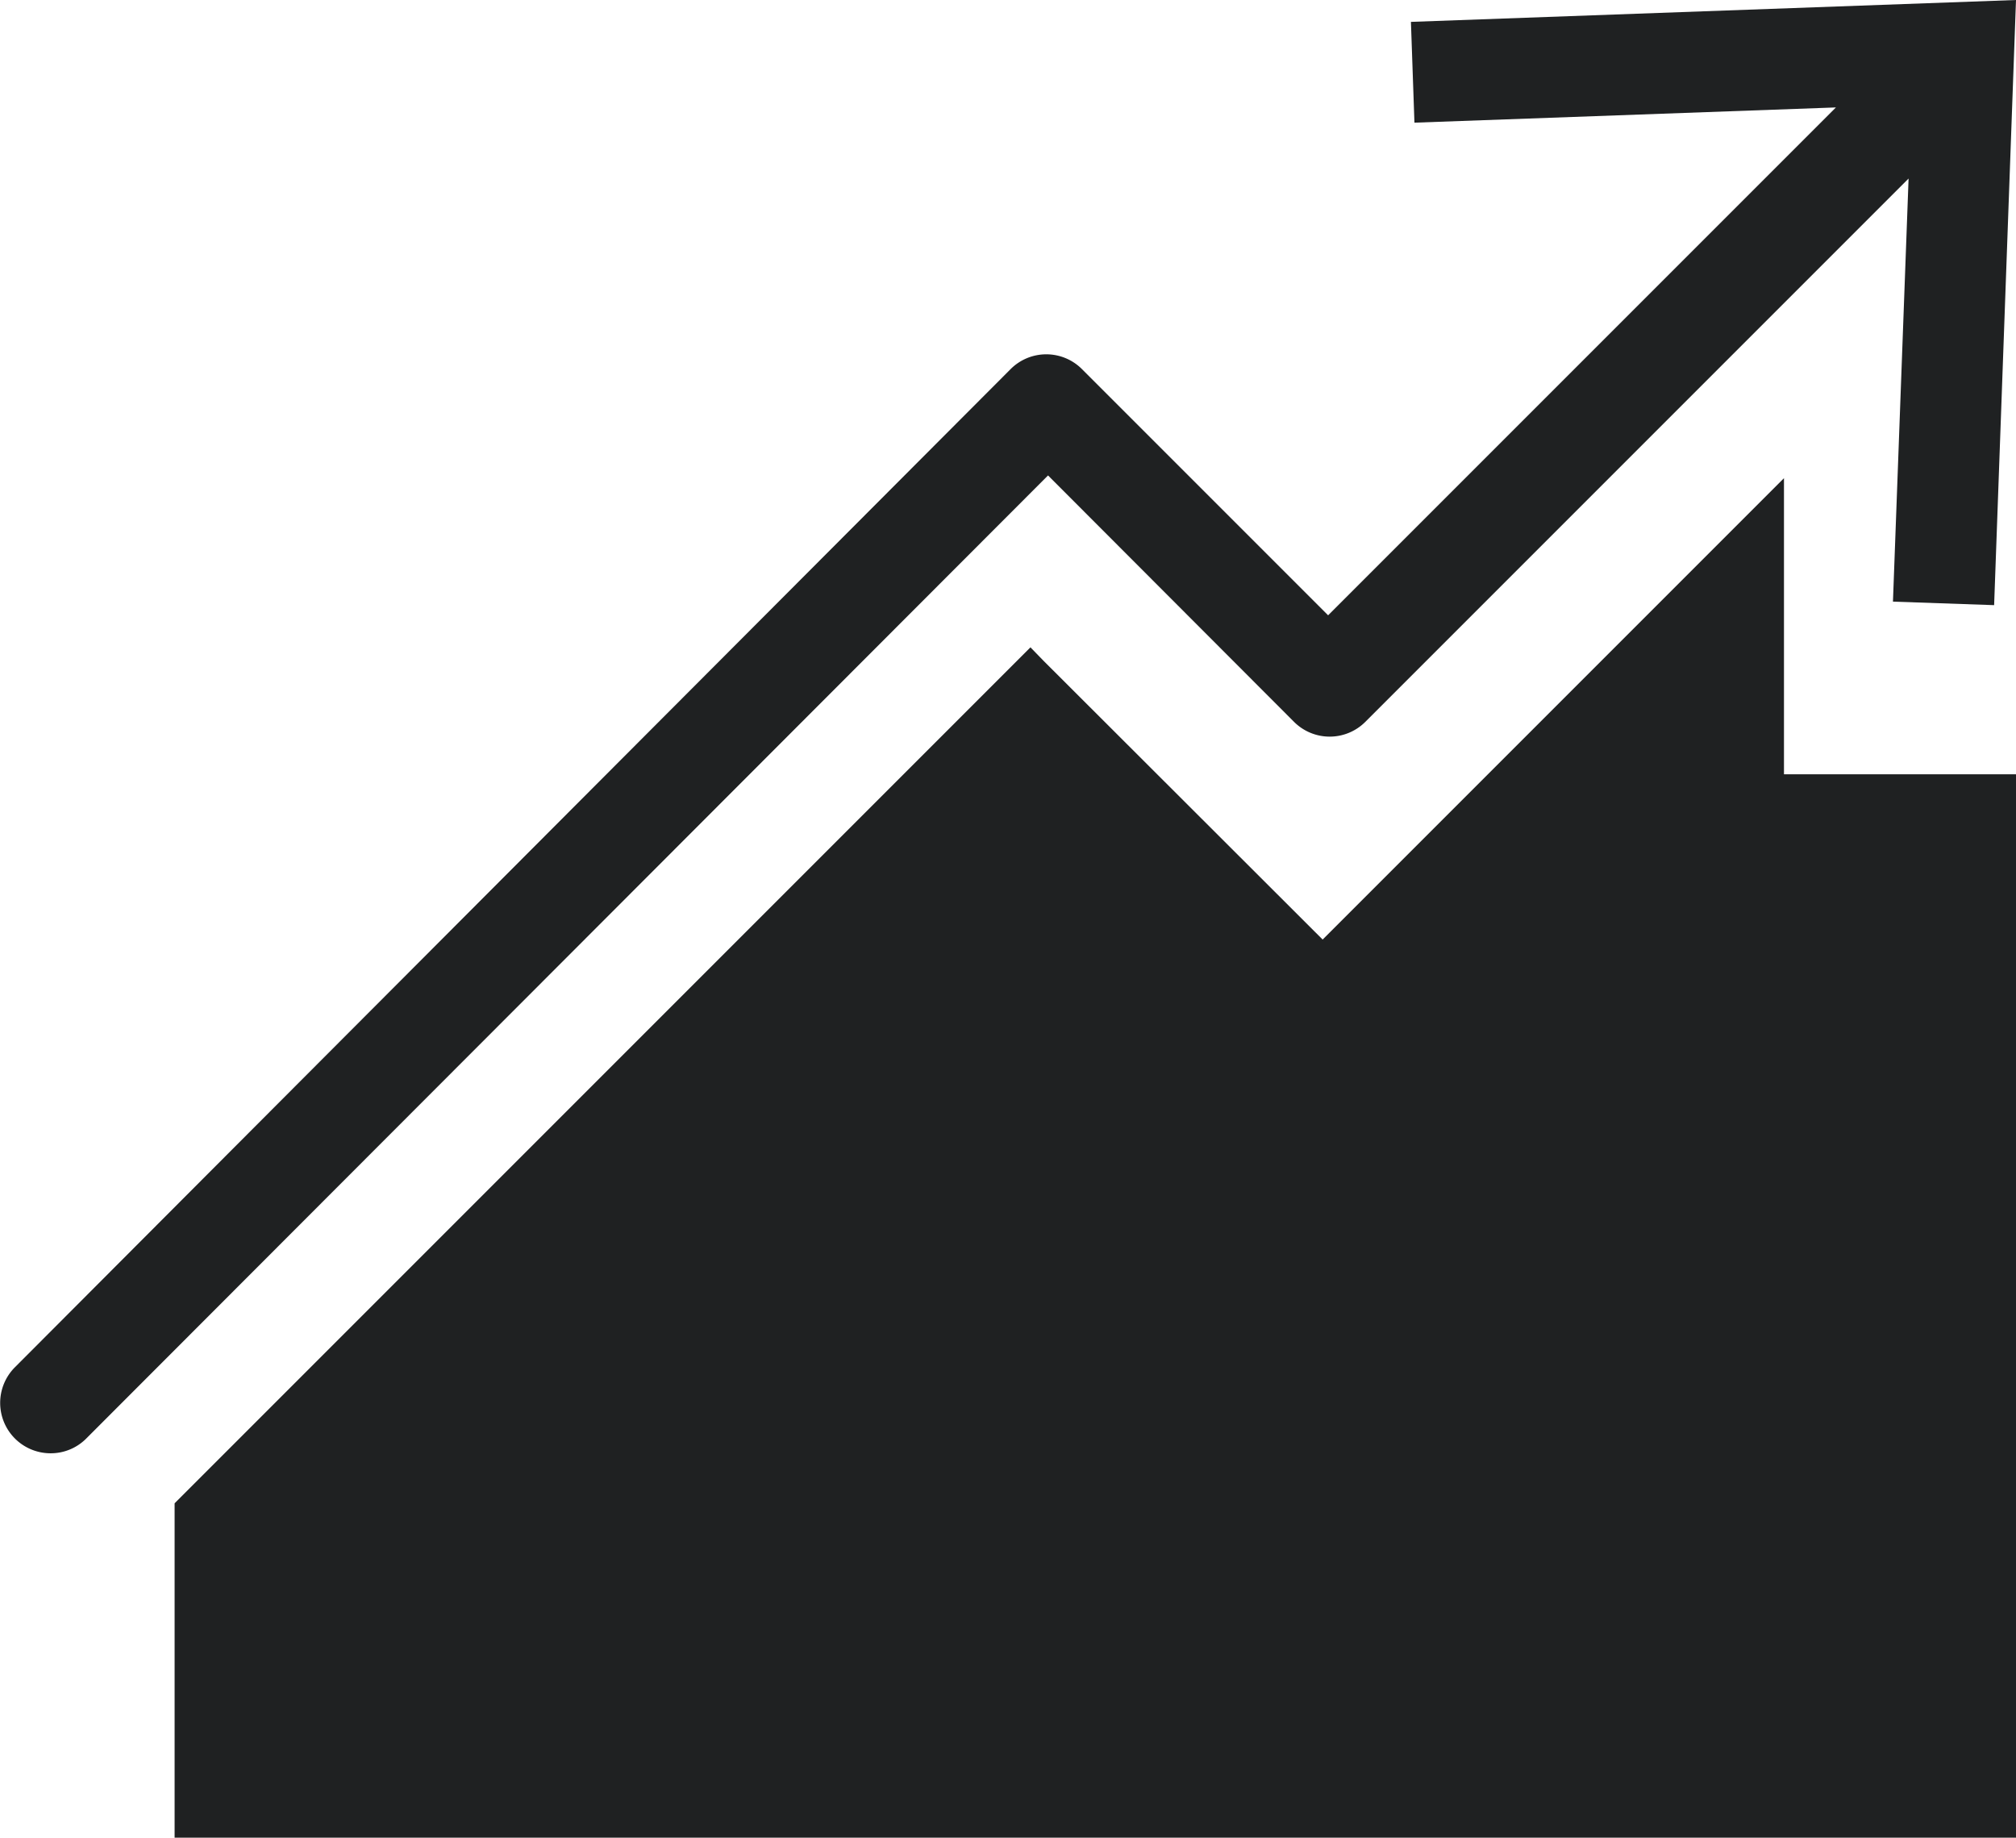
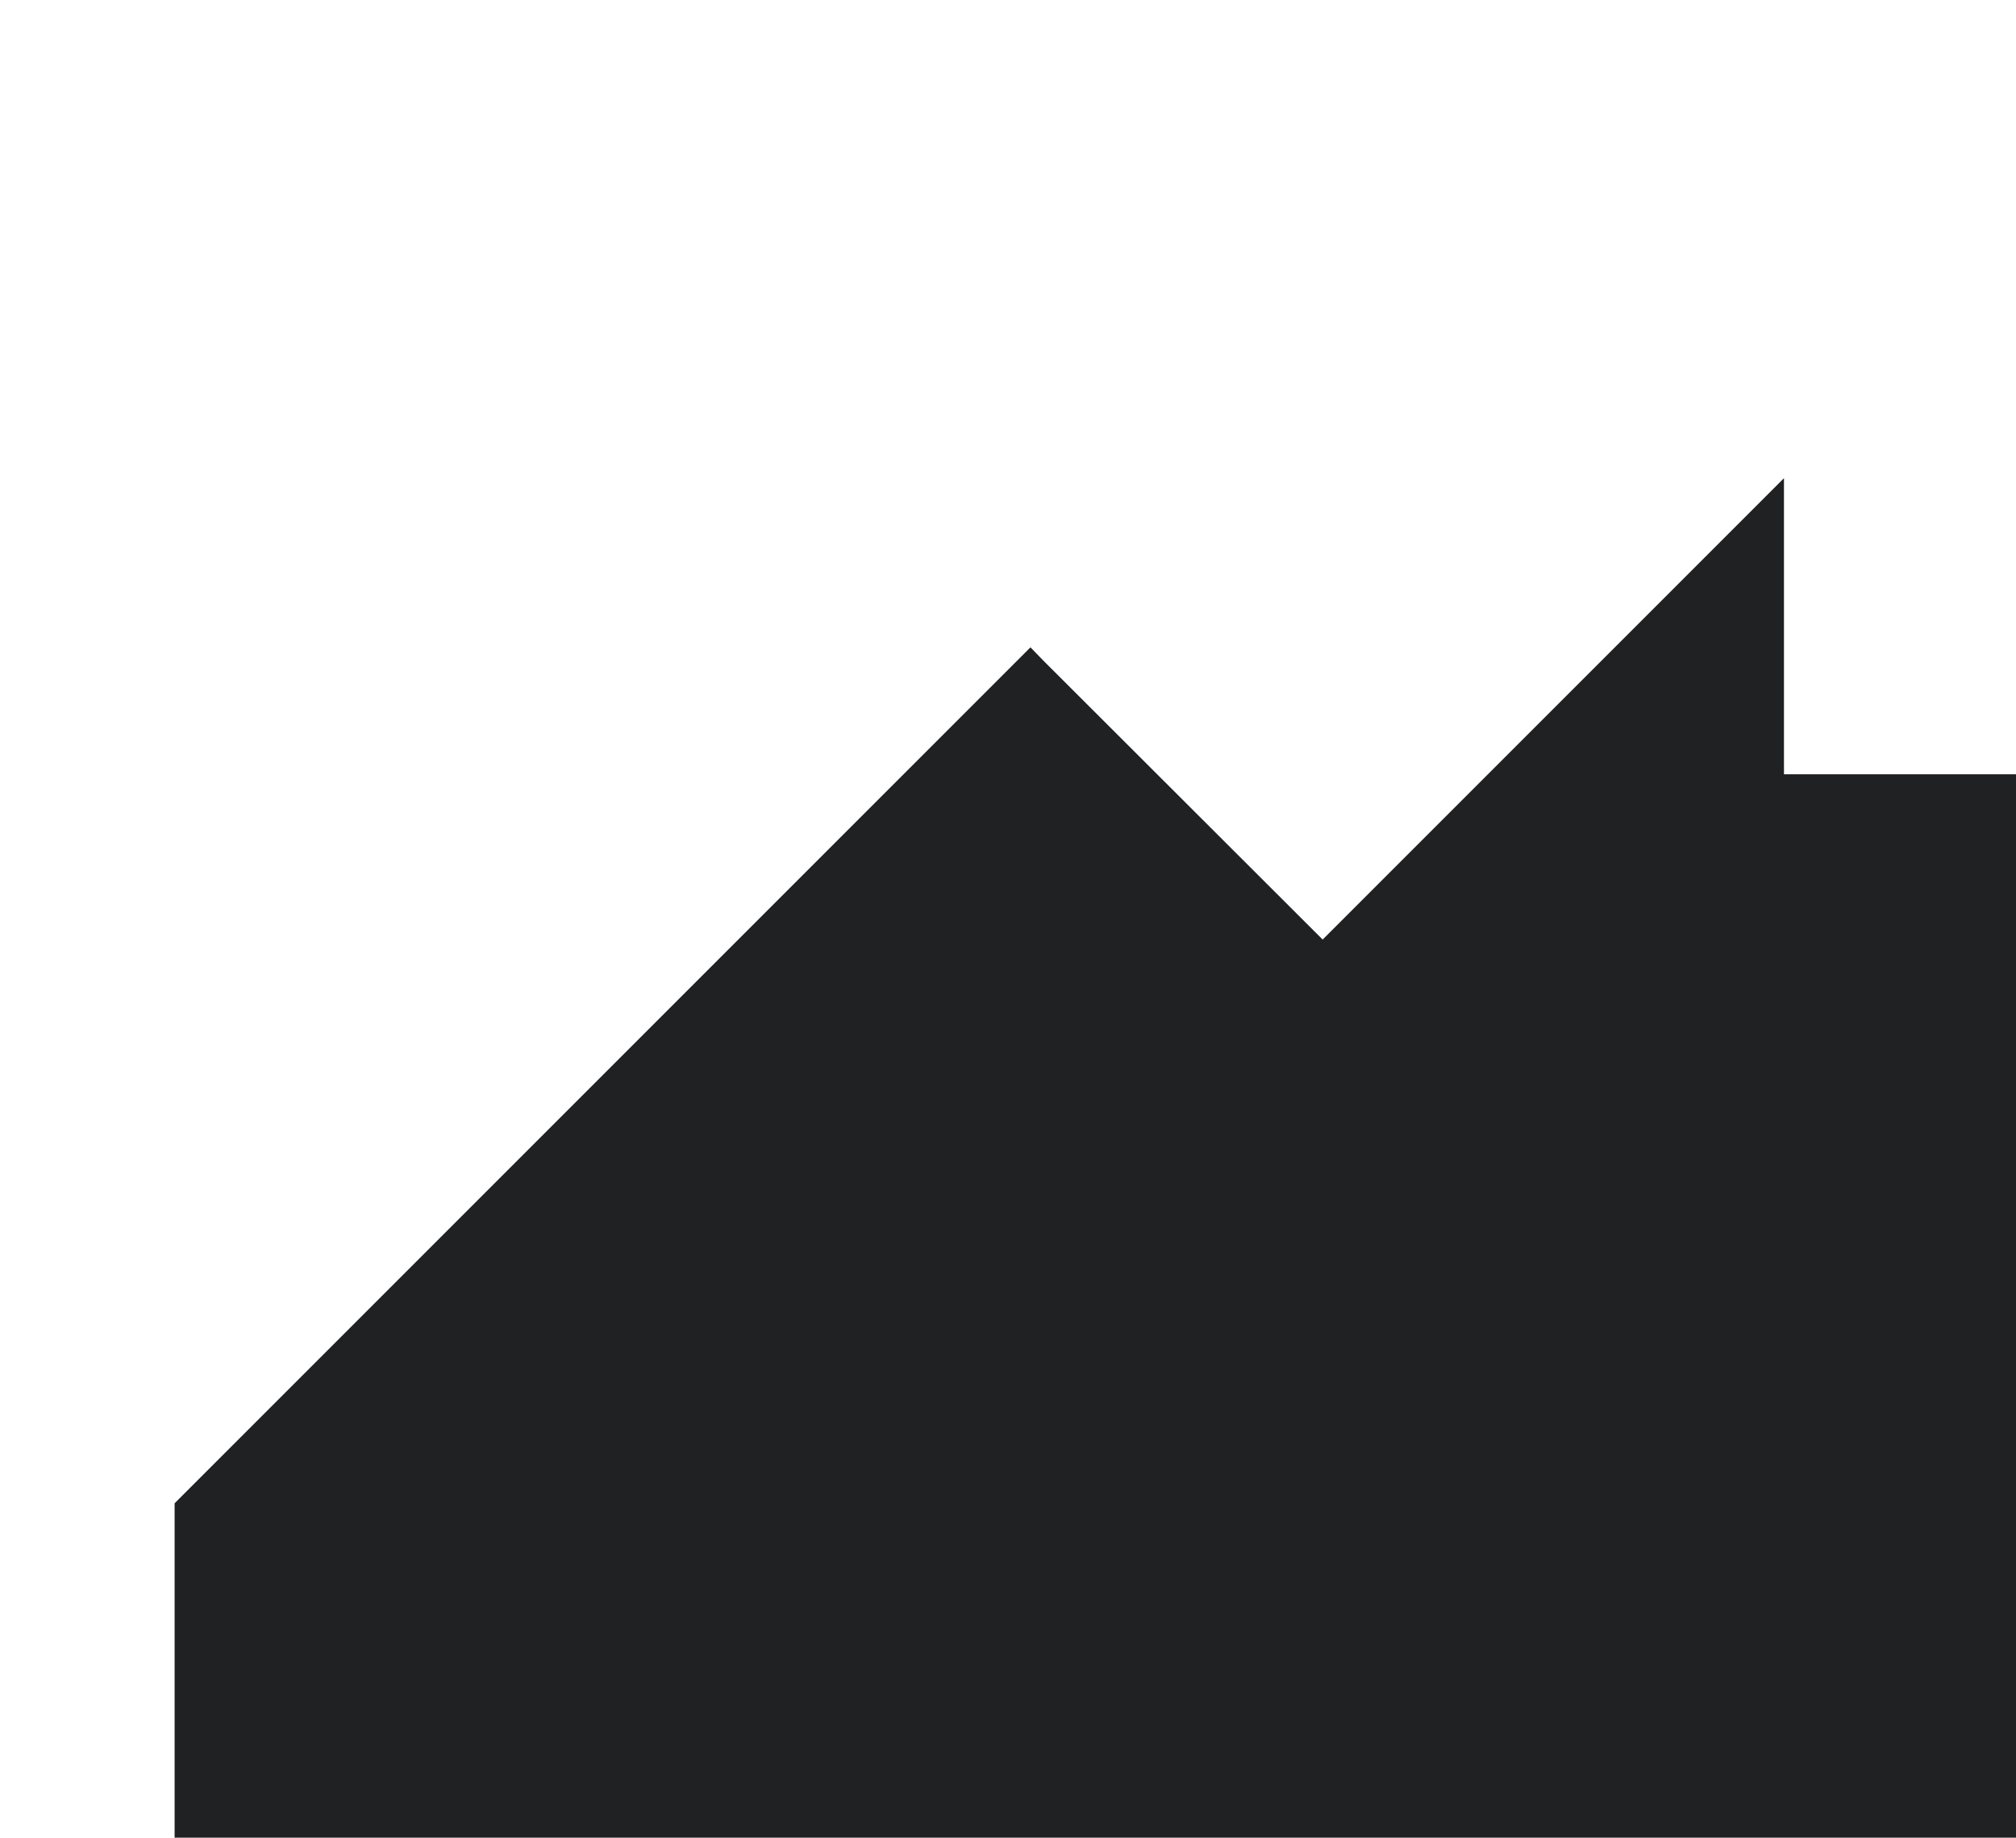
<svg xmlns="http://www.w3.org/2000/svg" viewBox="0 0 51.61 47.04">
  <defs>
    <style>.cls-1{fill:#1f2122;}</style>
  </defs>
  <g id="Layer_2" data-name="Layer 2">
    <g id="Layer_1-2" data-name="Layer 1">
-       <path class="cls-1" d="M33.13,18.48a1.29,1.29,0,0,0,1.82,0L48.86,4.57l-.4,10.83,2.59.09L51.61,0,36.12.56l.09,2.58L47,2.75l-13,13-6.3-6.3a1.29,1.29,0,0,0-1.83,0L.38,35a1.29,1.29,0,0,0,.91,2.2,1.28,1.28,0,0,0,.91-.37L26.83,12.17Z" />
      <polygon class="cls-1" points="45.67 12.24 33.86 24.05 33.69 23.88 26.71 16.91 26.38 16.57 16.25 26.7 4.47 38.48 4.47 47.04 16.25 47.04 18.8 47.04 33.69 47.04 36.5 47.04 51.61 47.04 51.61 19.82 45.67 19.82 45.67 12.24" />
    </g>
  </g>
</svg>